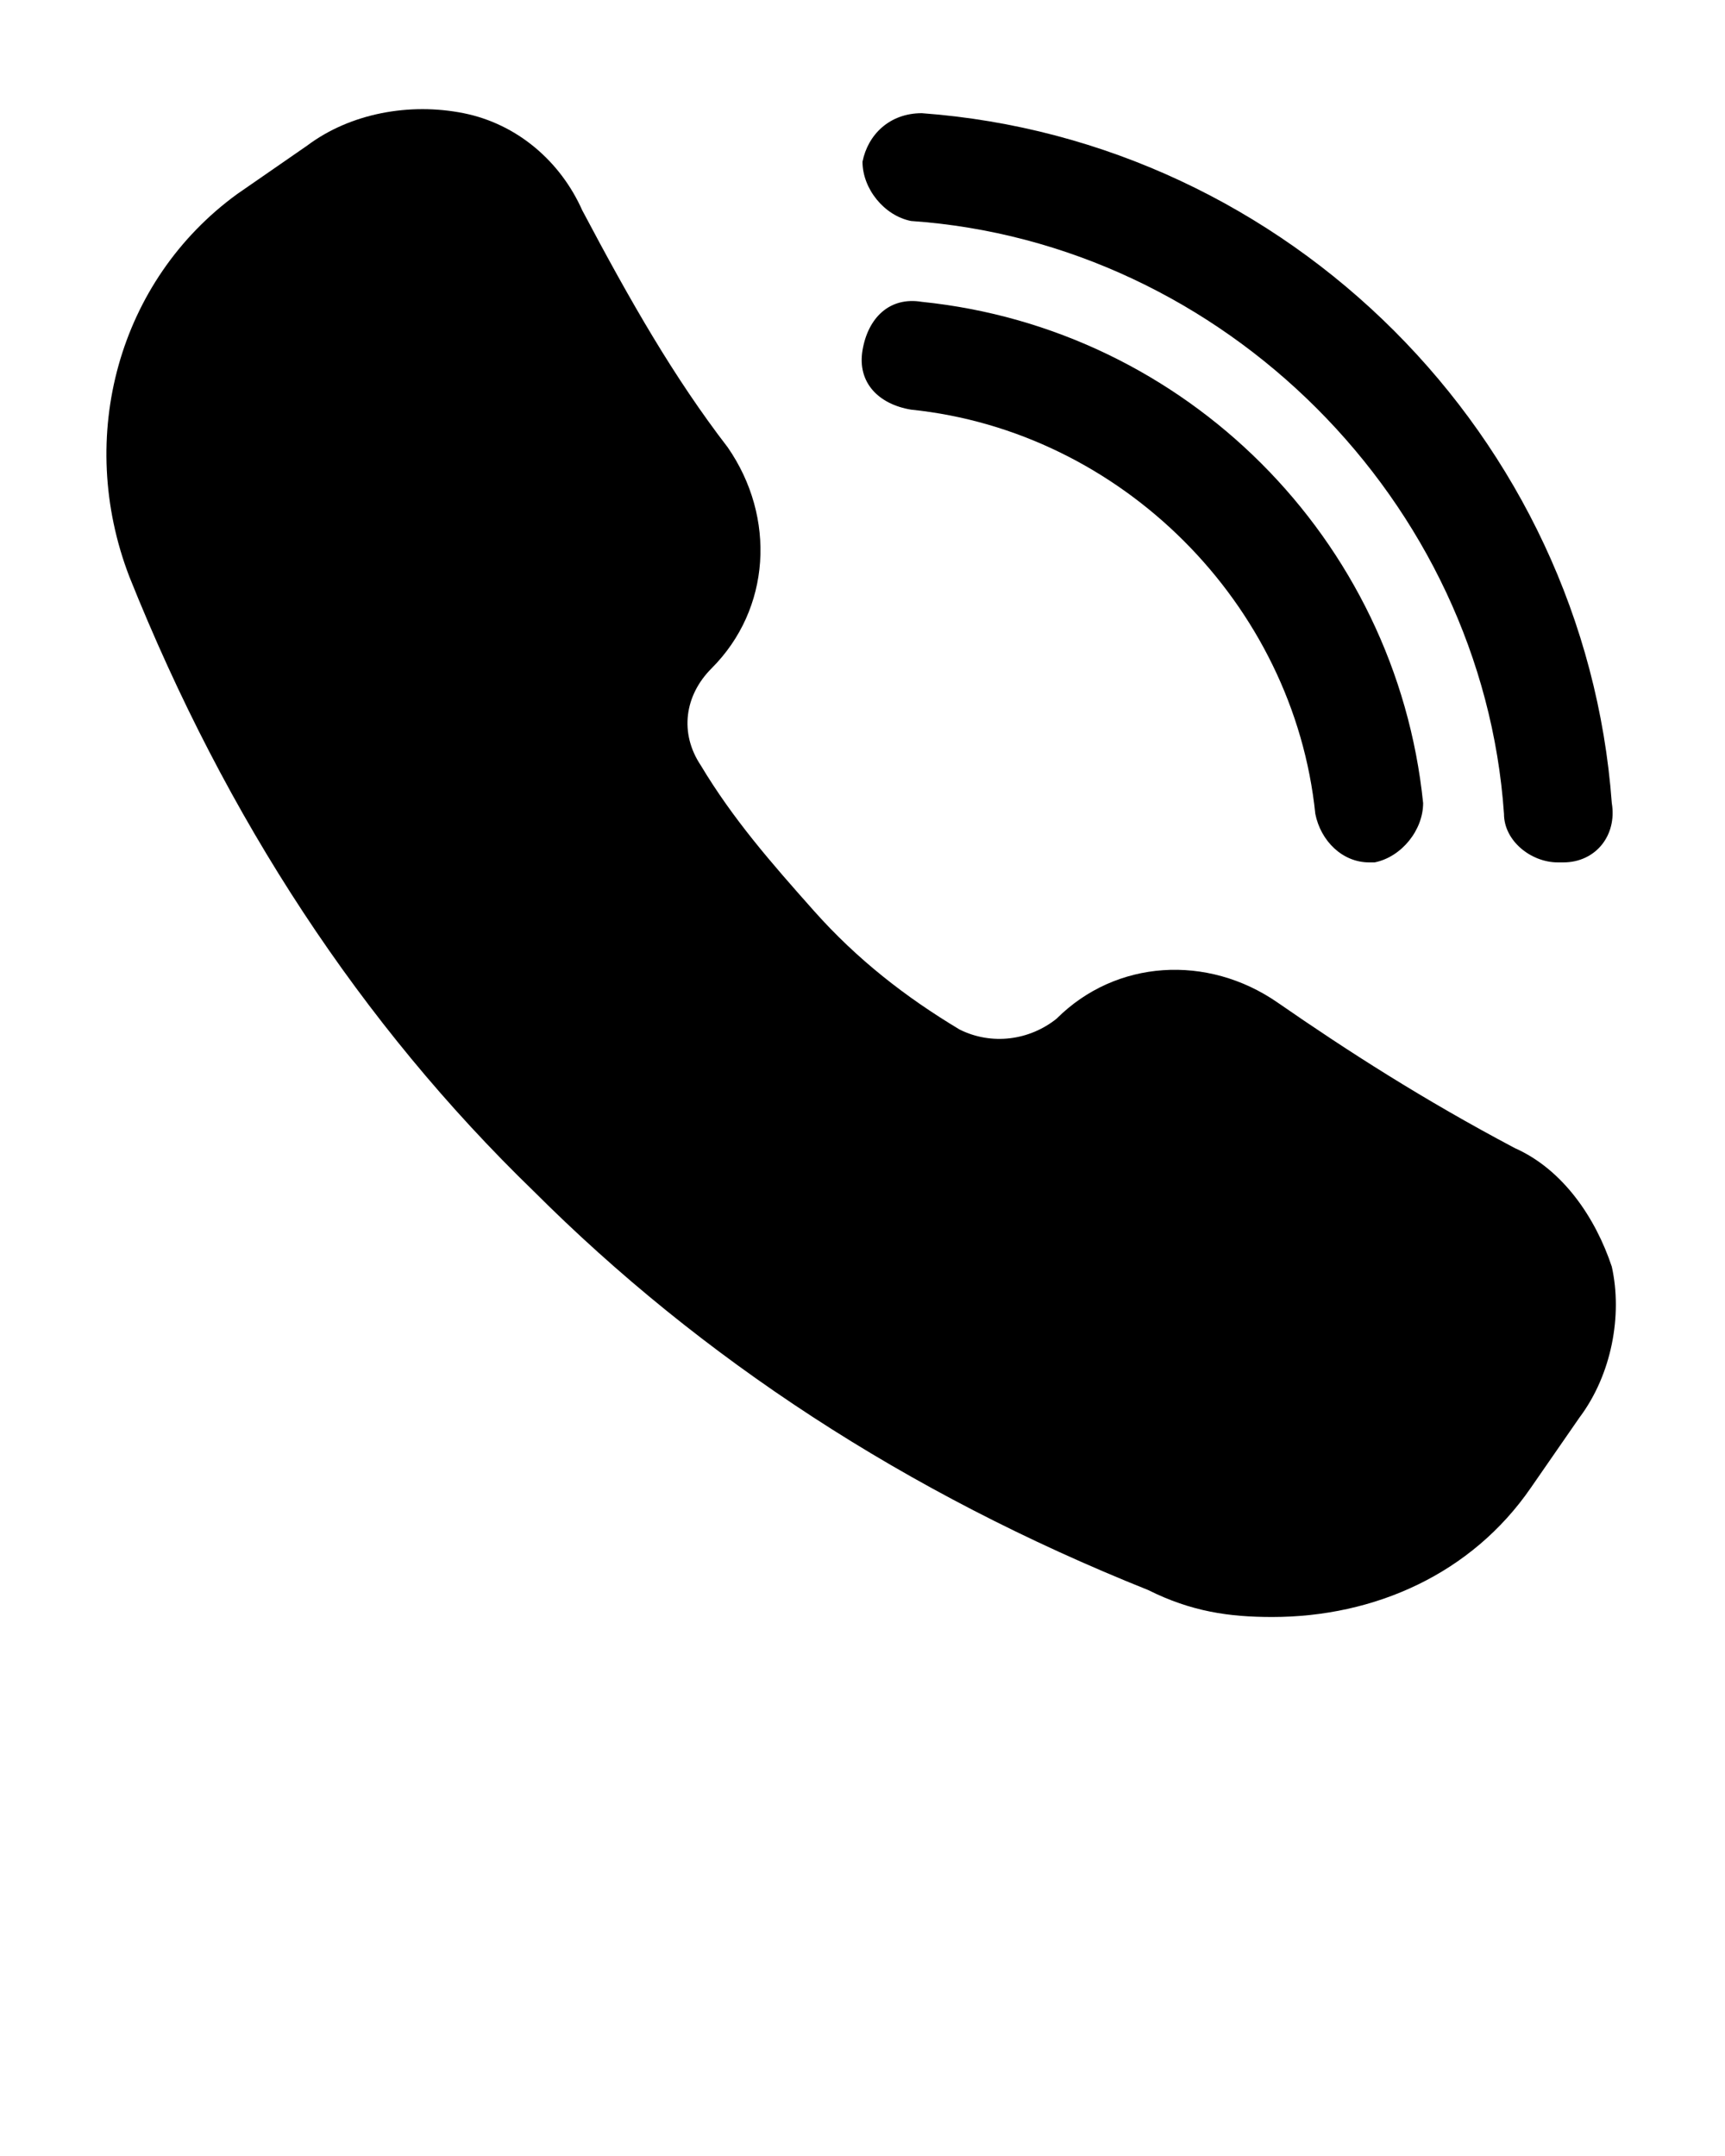
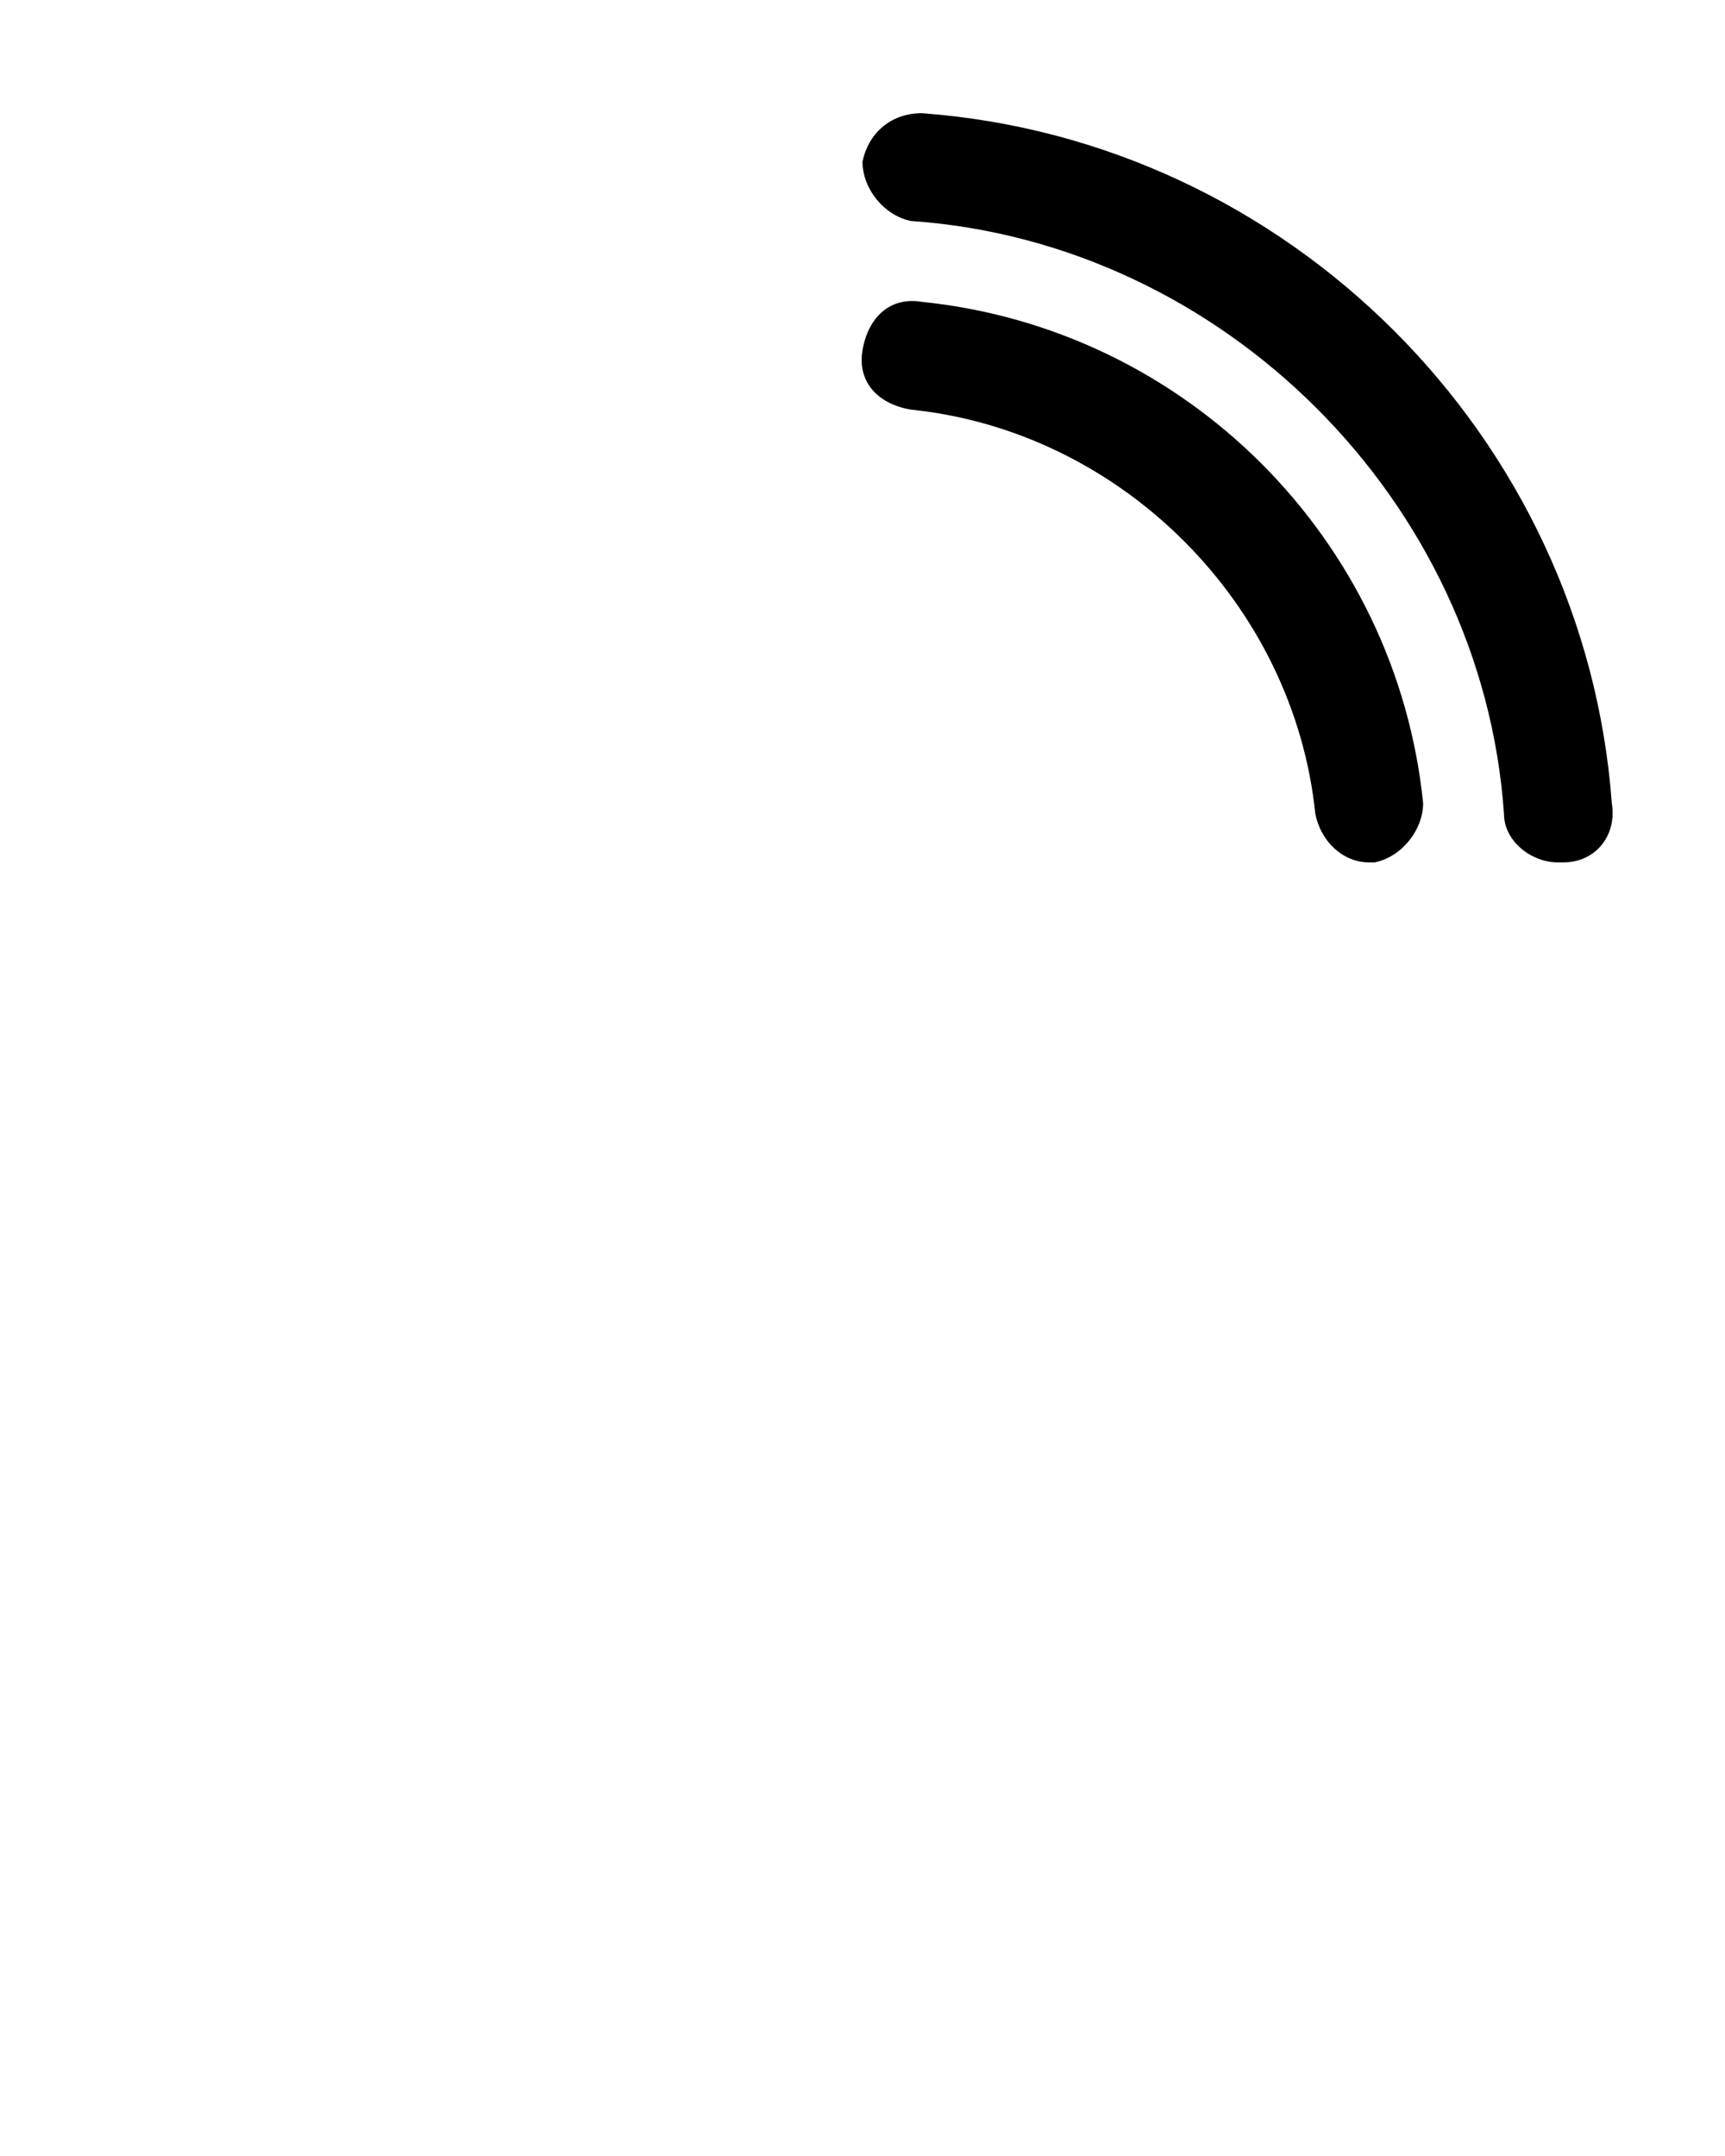
<svg xmlns="http://www.w3.org/2000/svg" version="1.1" id="Layer_1" x="0px" y="0px" viewBox="0 0 32 40" style="enable-background:new 0 0 32 40;" xml:space="preserve">
-   <path d="M29.3,26.3l-0.9,1.3c-1.1,1.6-2.9,2.4-4.8,2.4c-0.8,0-1.5-0.1-2.3-0.5c-4.5-1.8-8.3-4.3-11.4-7.4C6.7,19,4.2,15.2,2.4,10.7  c-1-2.6-0.2-5.5,2-7.1l1.3-0.9c0.8-0.6,1.9-0.8,2.9-0.6c1,0.2,1.8,0.9,2.2,1.8c0.9,1.7,1.7,3.1,2.7,4.4c0.9,1.3,0.8,3-0.3,4.1  c-0.5,0.5-0.6,1.2-0.2,1.8c0.6,1,1.3,1.8,2.1,2.7c0.8,0.9,1.7,1.6,2.7,2.2c0.6,0.3,1.3,0.2,1.8-0.2c1.1-1.1,2.8-1.2,4.1-0.3  c1.3,0.9,2.7,1.8,4.4,2.7c0.9,0.4,1.5,1.3,1.8,2.2C30.1,24.4,29.9,25.5,29.3,26.3z" />
  <path d="M16.9,4.1c5.8,0.4,10.6,5.2,11,11c0,0.5,0.5,0.9,1,0.9c0,0,0.1,0,0.1,0c0.6,0,1-0.5,0.9-1.1c-0.5-6.8-6-12.3-12.8-12.8  c-0.6,0-1,0.4-1.1,0.9C16,3.5,16.4,4,16.9,4.1z" />
  <path d="M17.1,5.6c-0.6-0.1-1,0.3-1.1,0.9c-0.1,0.6,0.3,1,0.9,1.1c3.9,0.4,7.1,3.6,7.5,7.5c0.1,0.5,0.5,0.9,1,0.9c0,0,0.1,0,0.1,0  c0.5-0.1,0.9-0.6,0.9-1.1C25.9,10,22,6.1,17.1,5.6L17.1,5.6z" />
</svg>